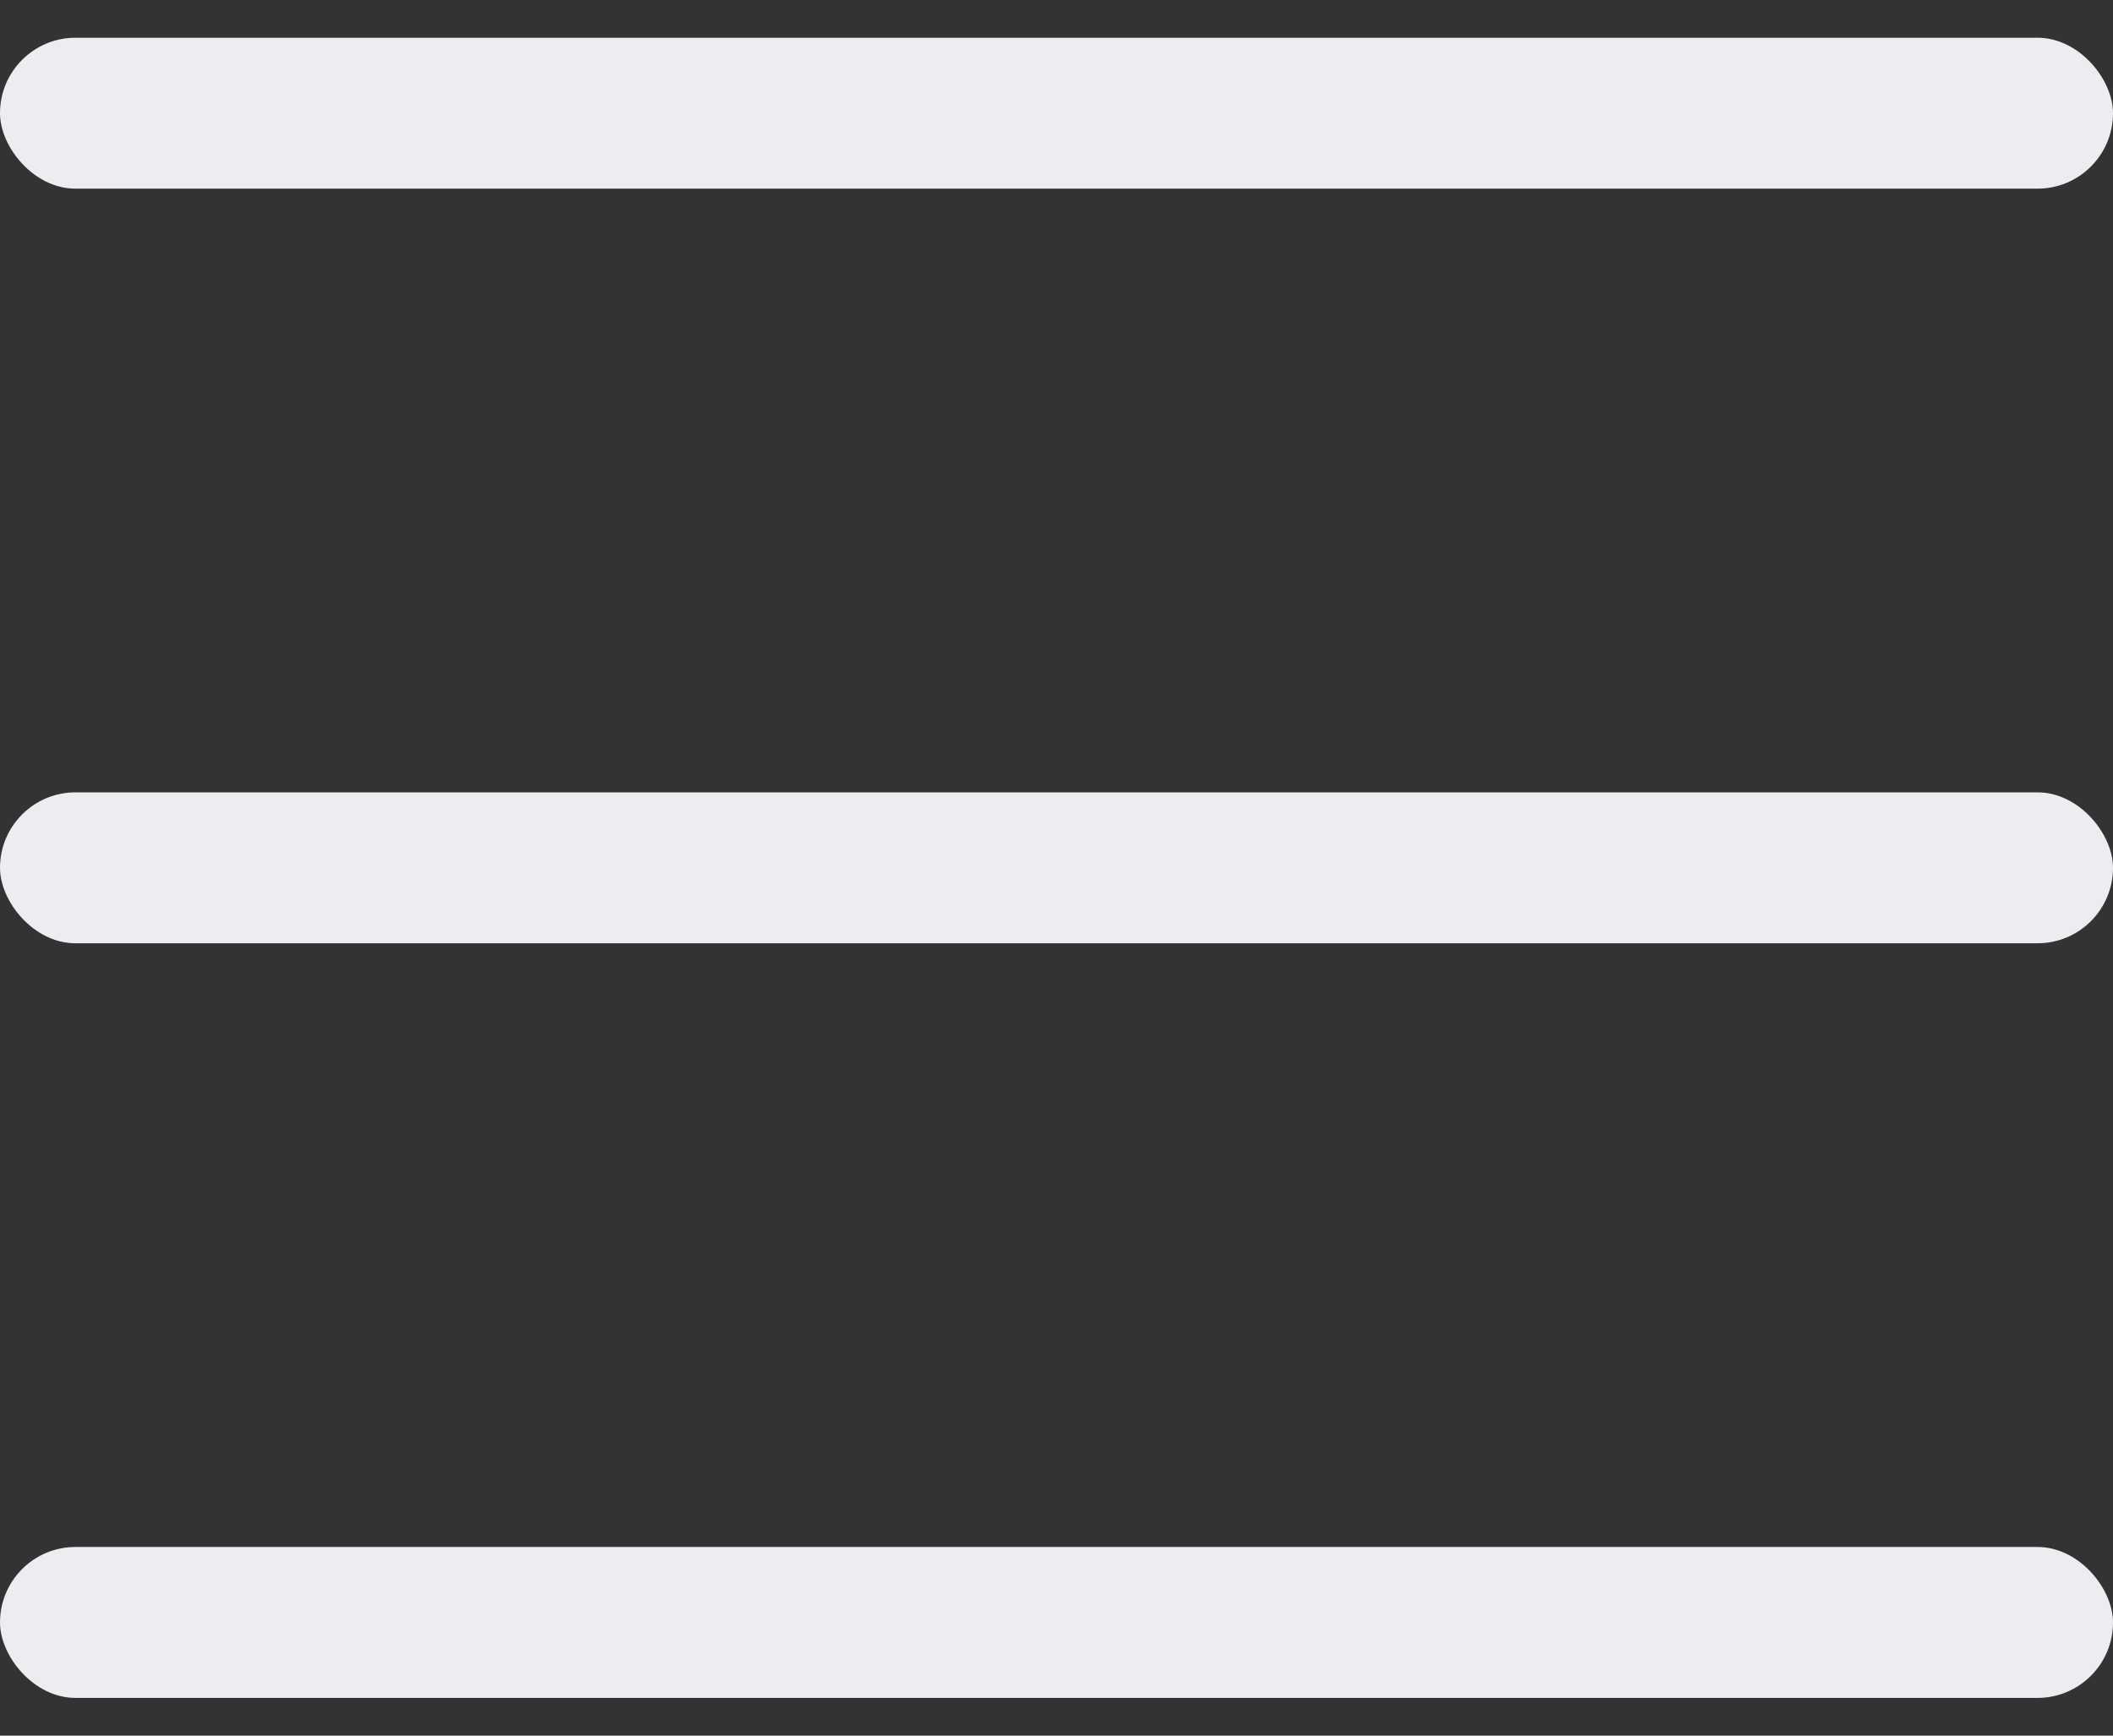
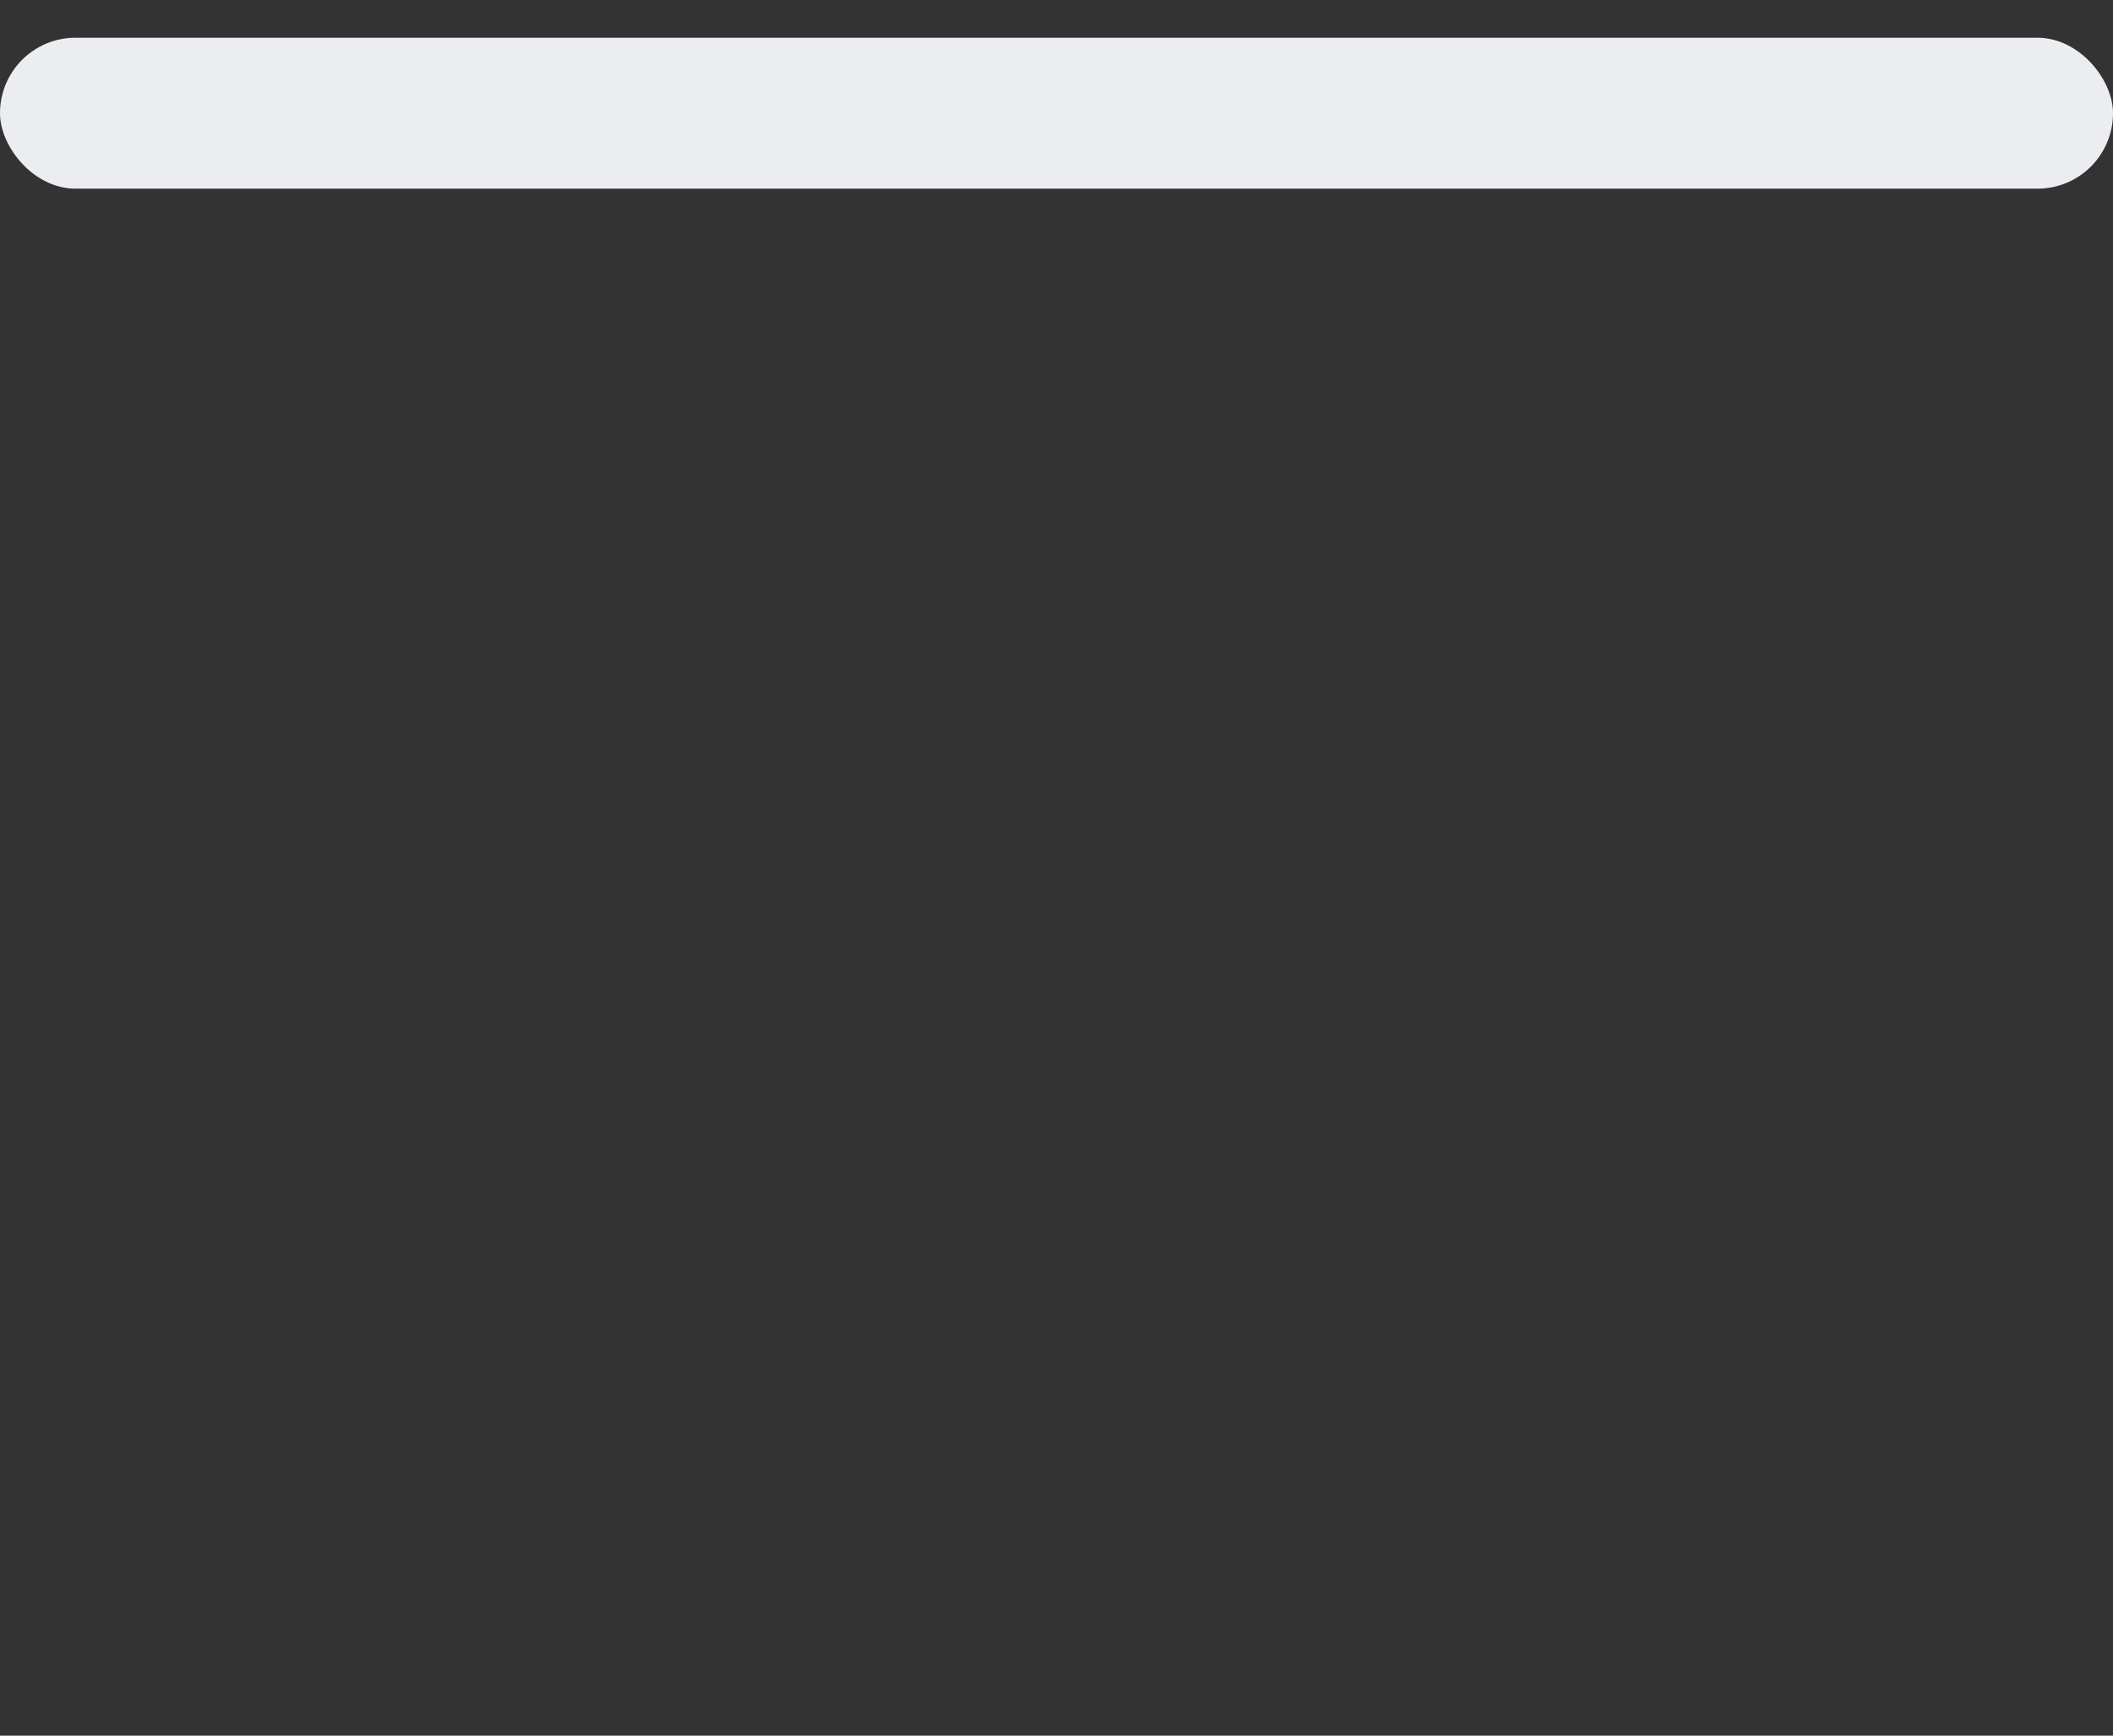
<svg xmlns="http://www.w3.org/2000/svg" width="28px" height="23px" viewBox="0 0 28 23" version="1.1">
  <rect x="0" y="0" width="28" height="23" fill="#333333" stroke="none" />
  <g id="Asset-Artboard-Page" stroke="none" stroke-width="1" fill="none" fill-rule="evenodd">
    <g id="DESK/Components/Navigation/Top-Bar/Menu/Active-state-Desk/Components/Navigation/Top-Bar/Menu/Active-state" transform="translate(-26, -21)" fill="#EBEDF0" fill-rule="nonzero">
      <g id="Hamburger-menu" transform="translate(26, 21)">
        <g id="ICN/Hamburger">
          <rect id="Rectangle" x="0" y="0.5" width="28" height="2" rx="1" />
-           <rect id="Rectangle-Copy" x="0" y="10.5" width="28" height="2" rx="1" />
-           <rect id="Rectangle-Copy-3" x="0" y="20.5" width="28" height="2" rx="1" />
        </g>
      </g>
    </g>
  </g>
</svg>